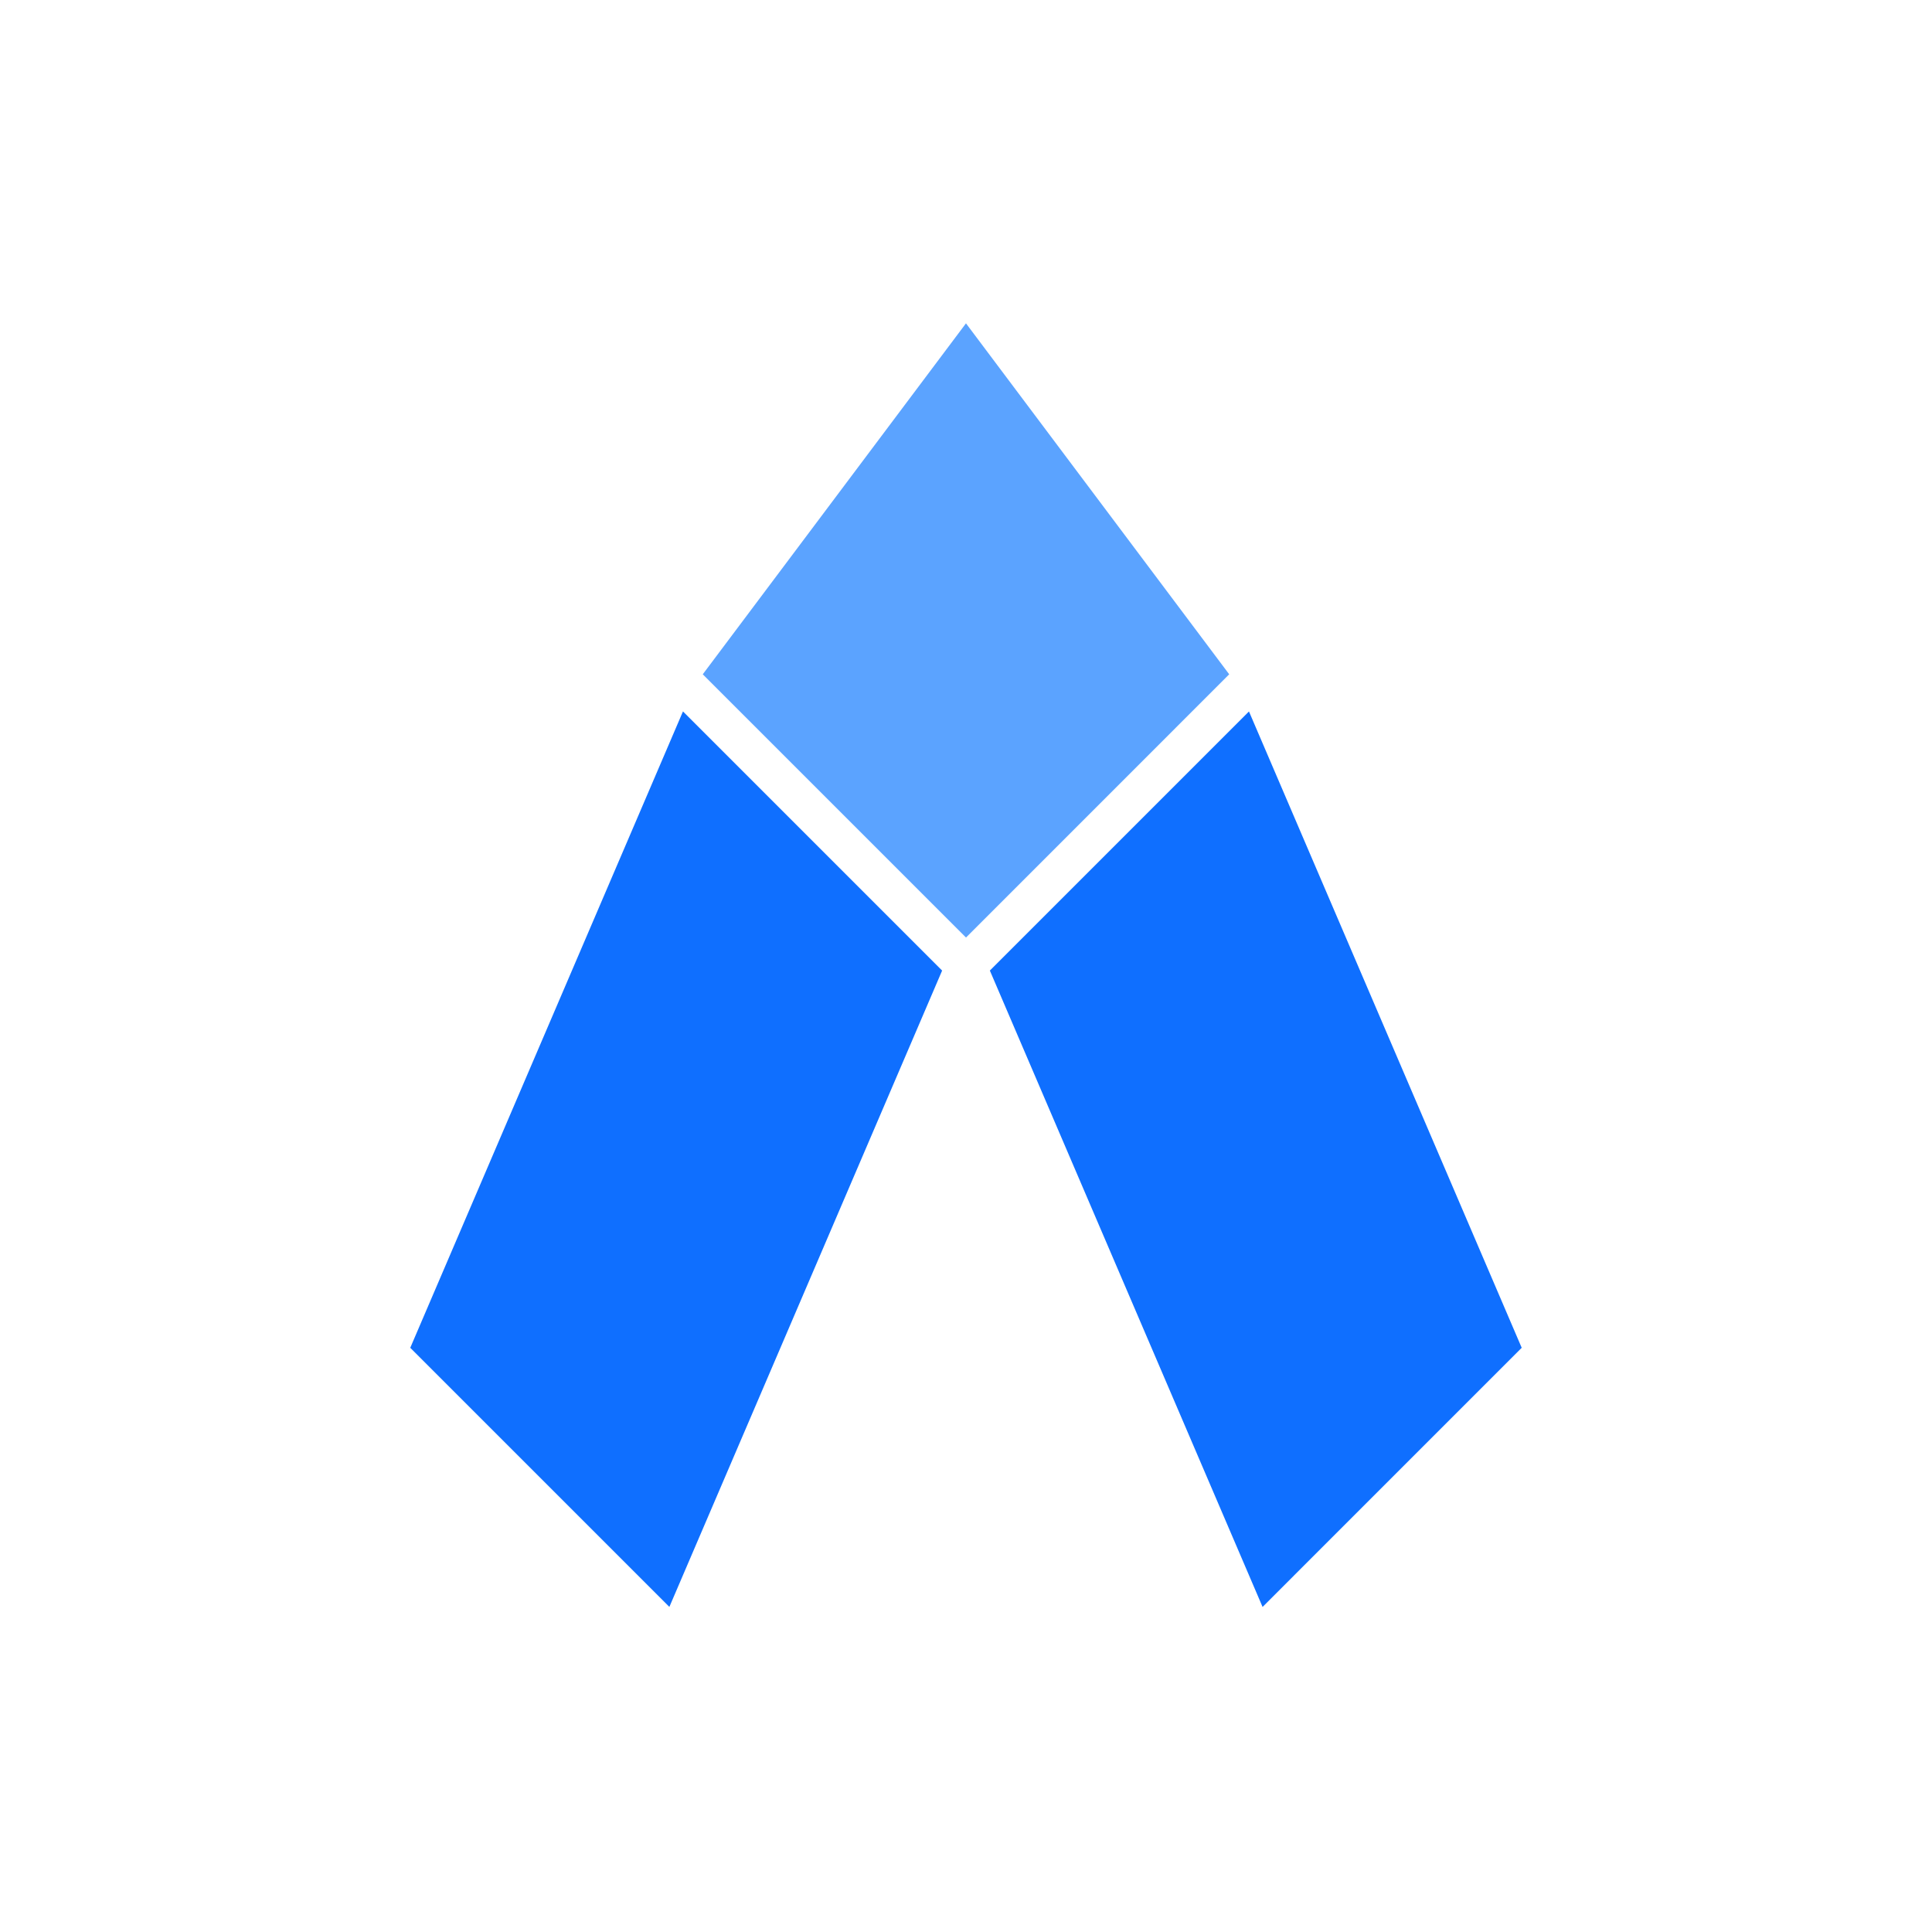
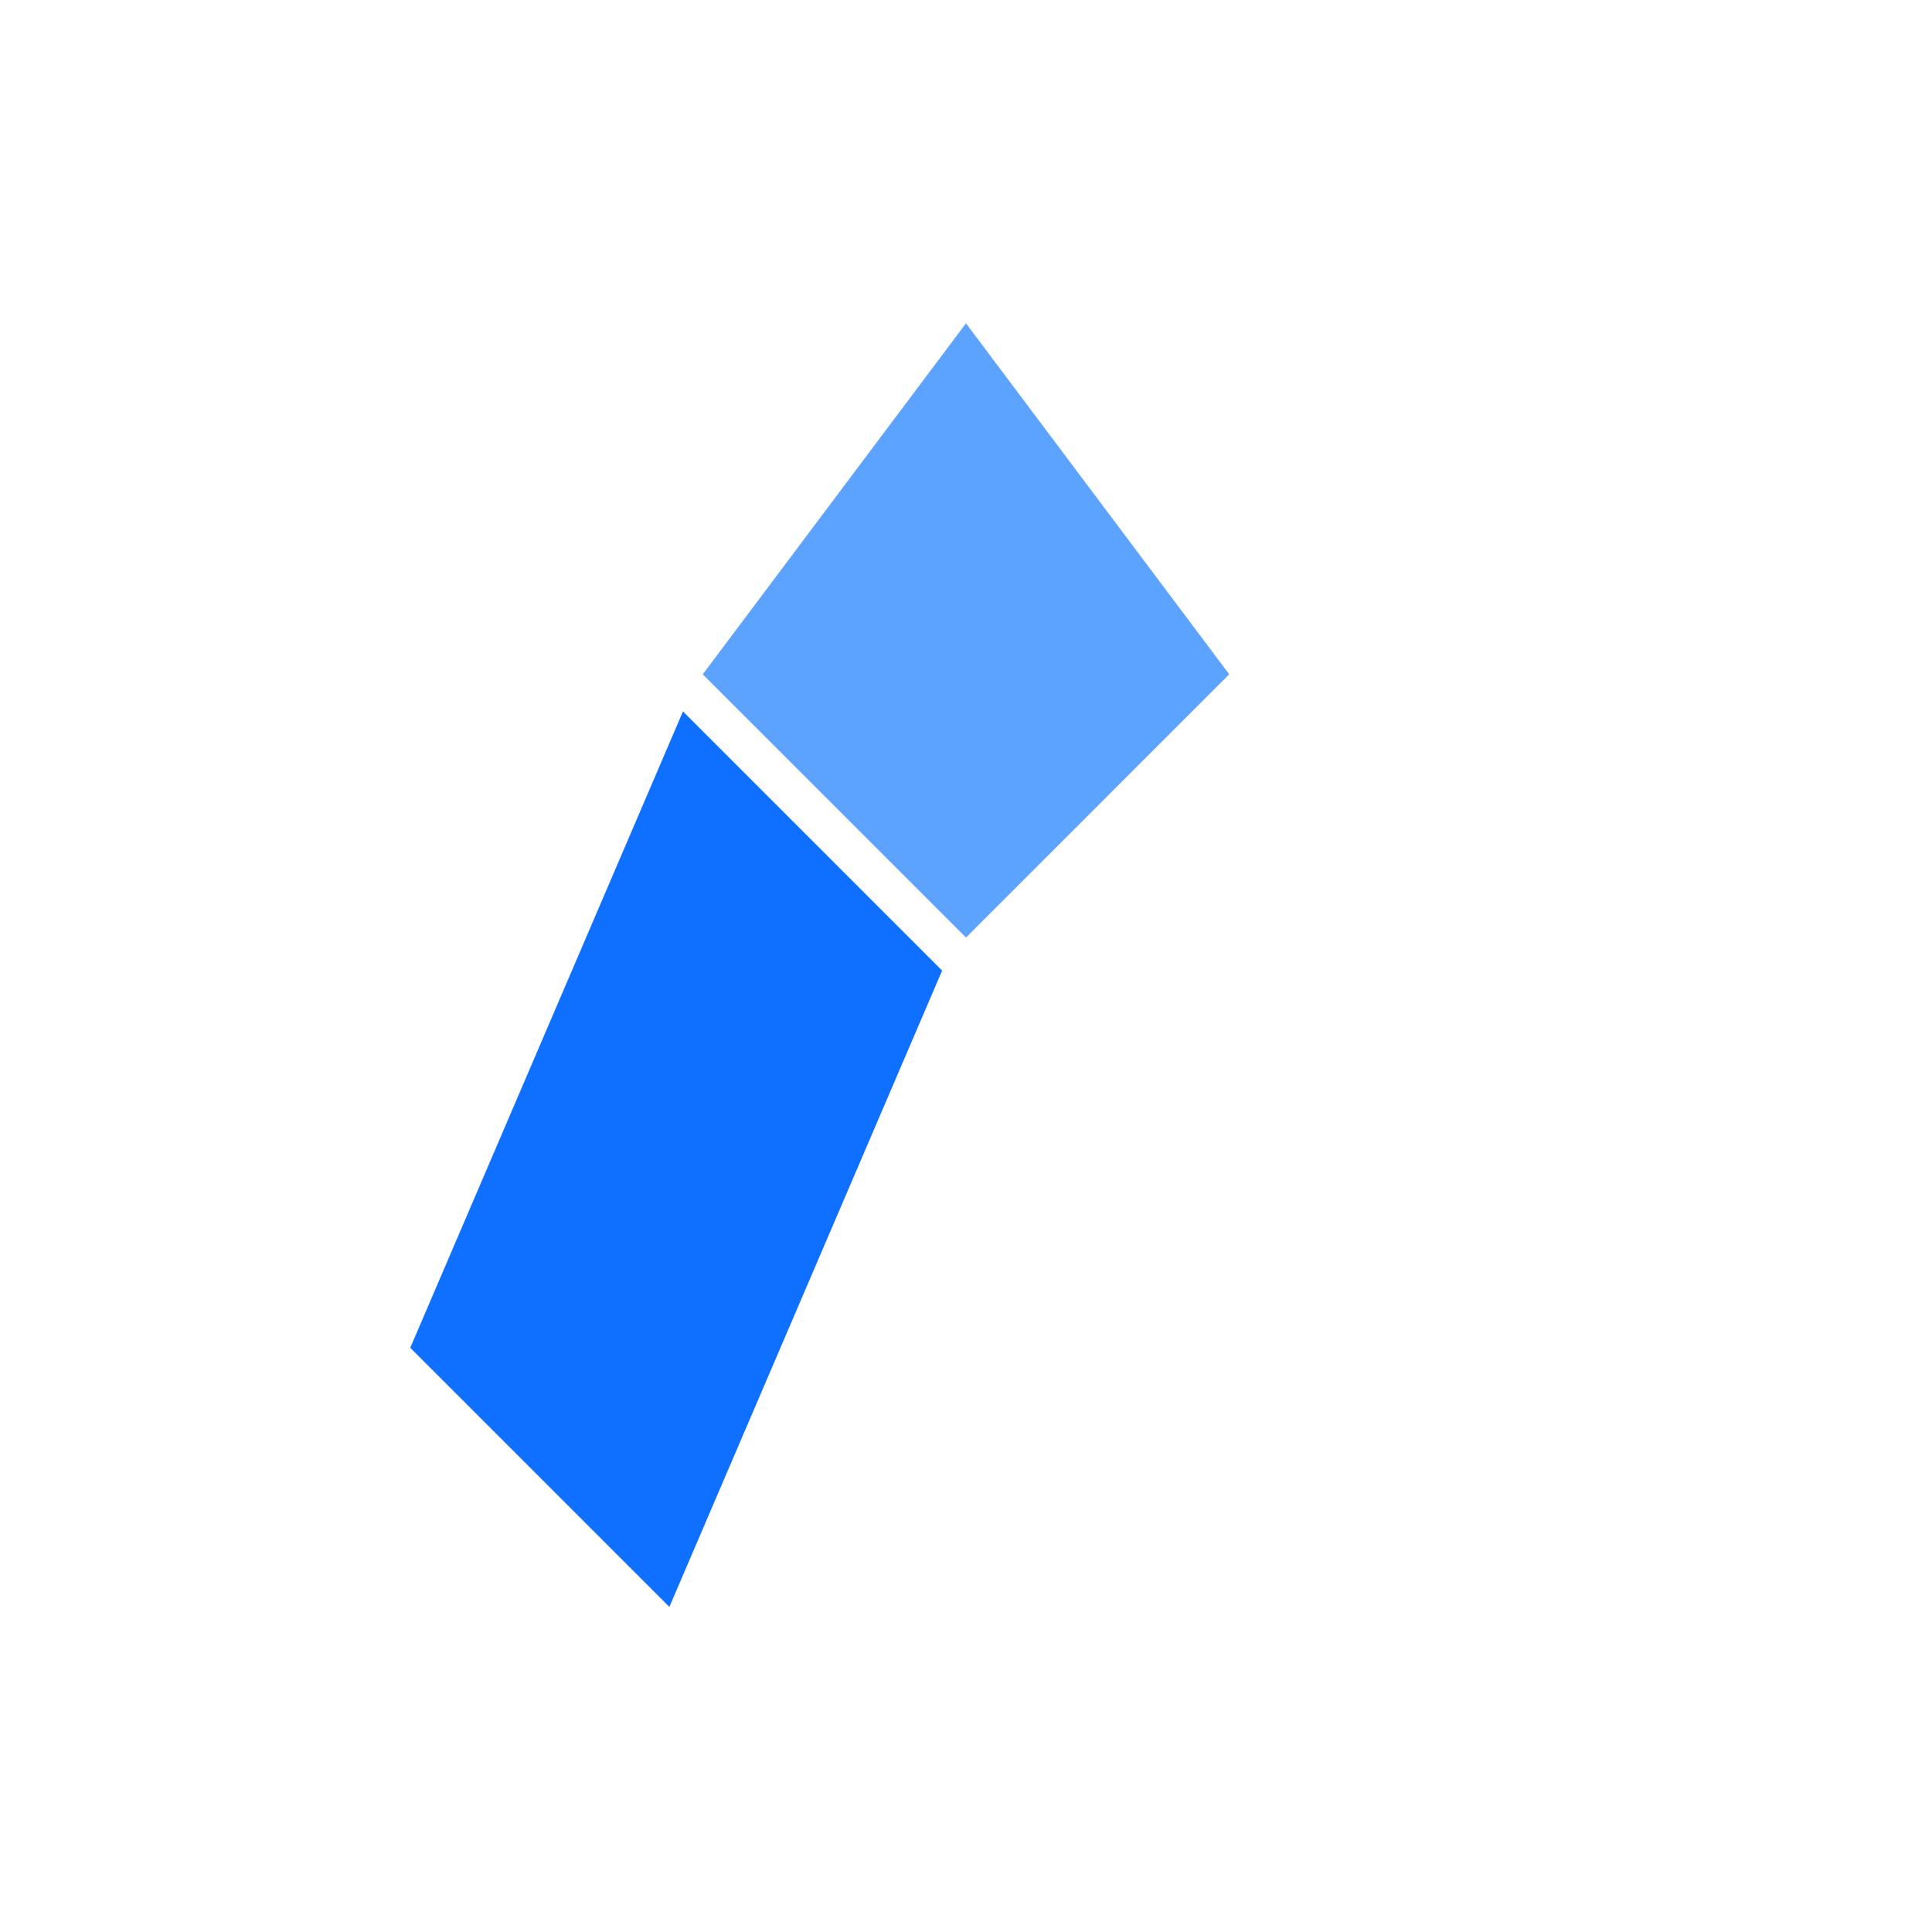
<svg xmlns="http://www.w3.org/2000/svg" width="200" height="200" viewBox="0 0 200 200" fill="none">
  <path d="M97.528 100.473L69.293 166.346L42.47 139.523L70.701 73.646L97.528 100.473Z" fill="#0F6FFF" />
  <path d="M127.247 69.803L100.001 97.053L72.75 69.803L99.997 33.471L127.247 69.803Z" fill="#5BA3FF" />
-   <path d="M157.527 139.523L130.701 166.35L102.47 100.473L129.293 73.65L157.527 139.523Z" fill="#0F6FFF" />
</svg>